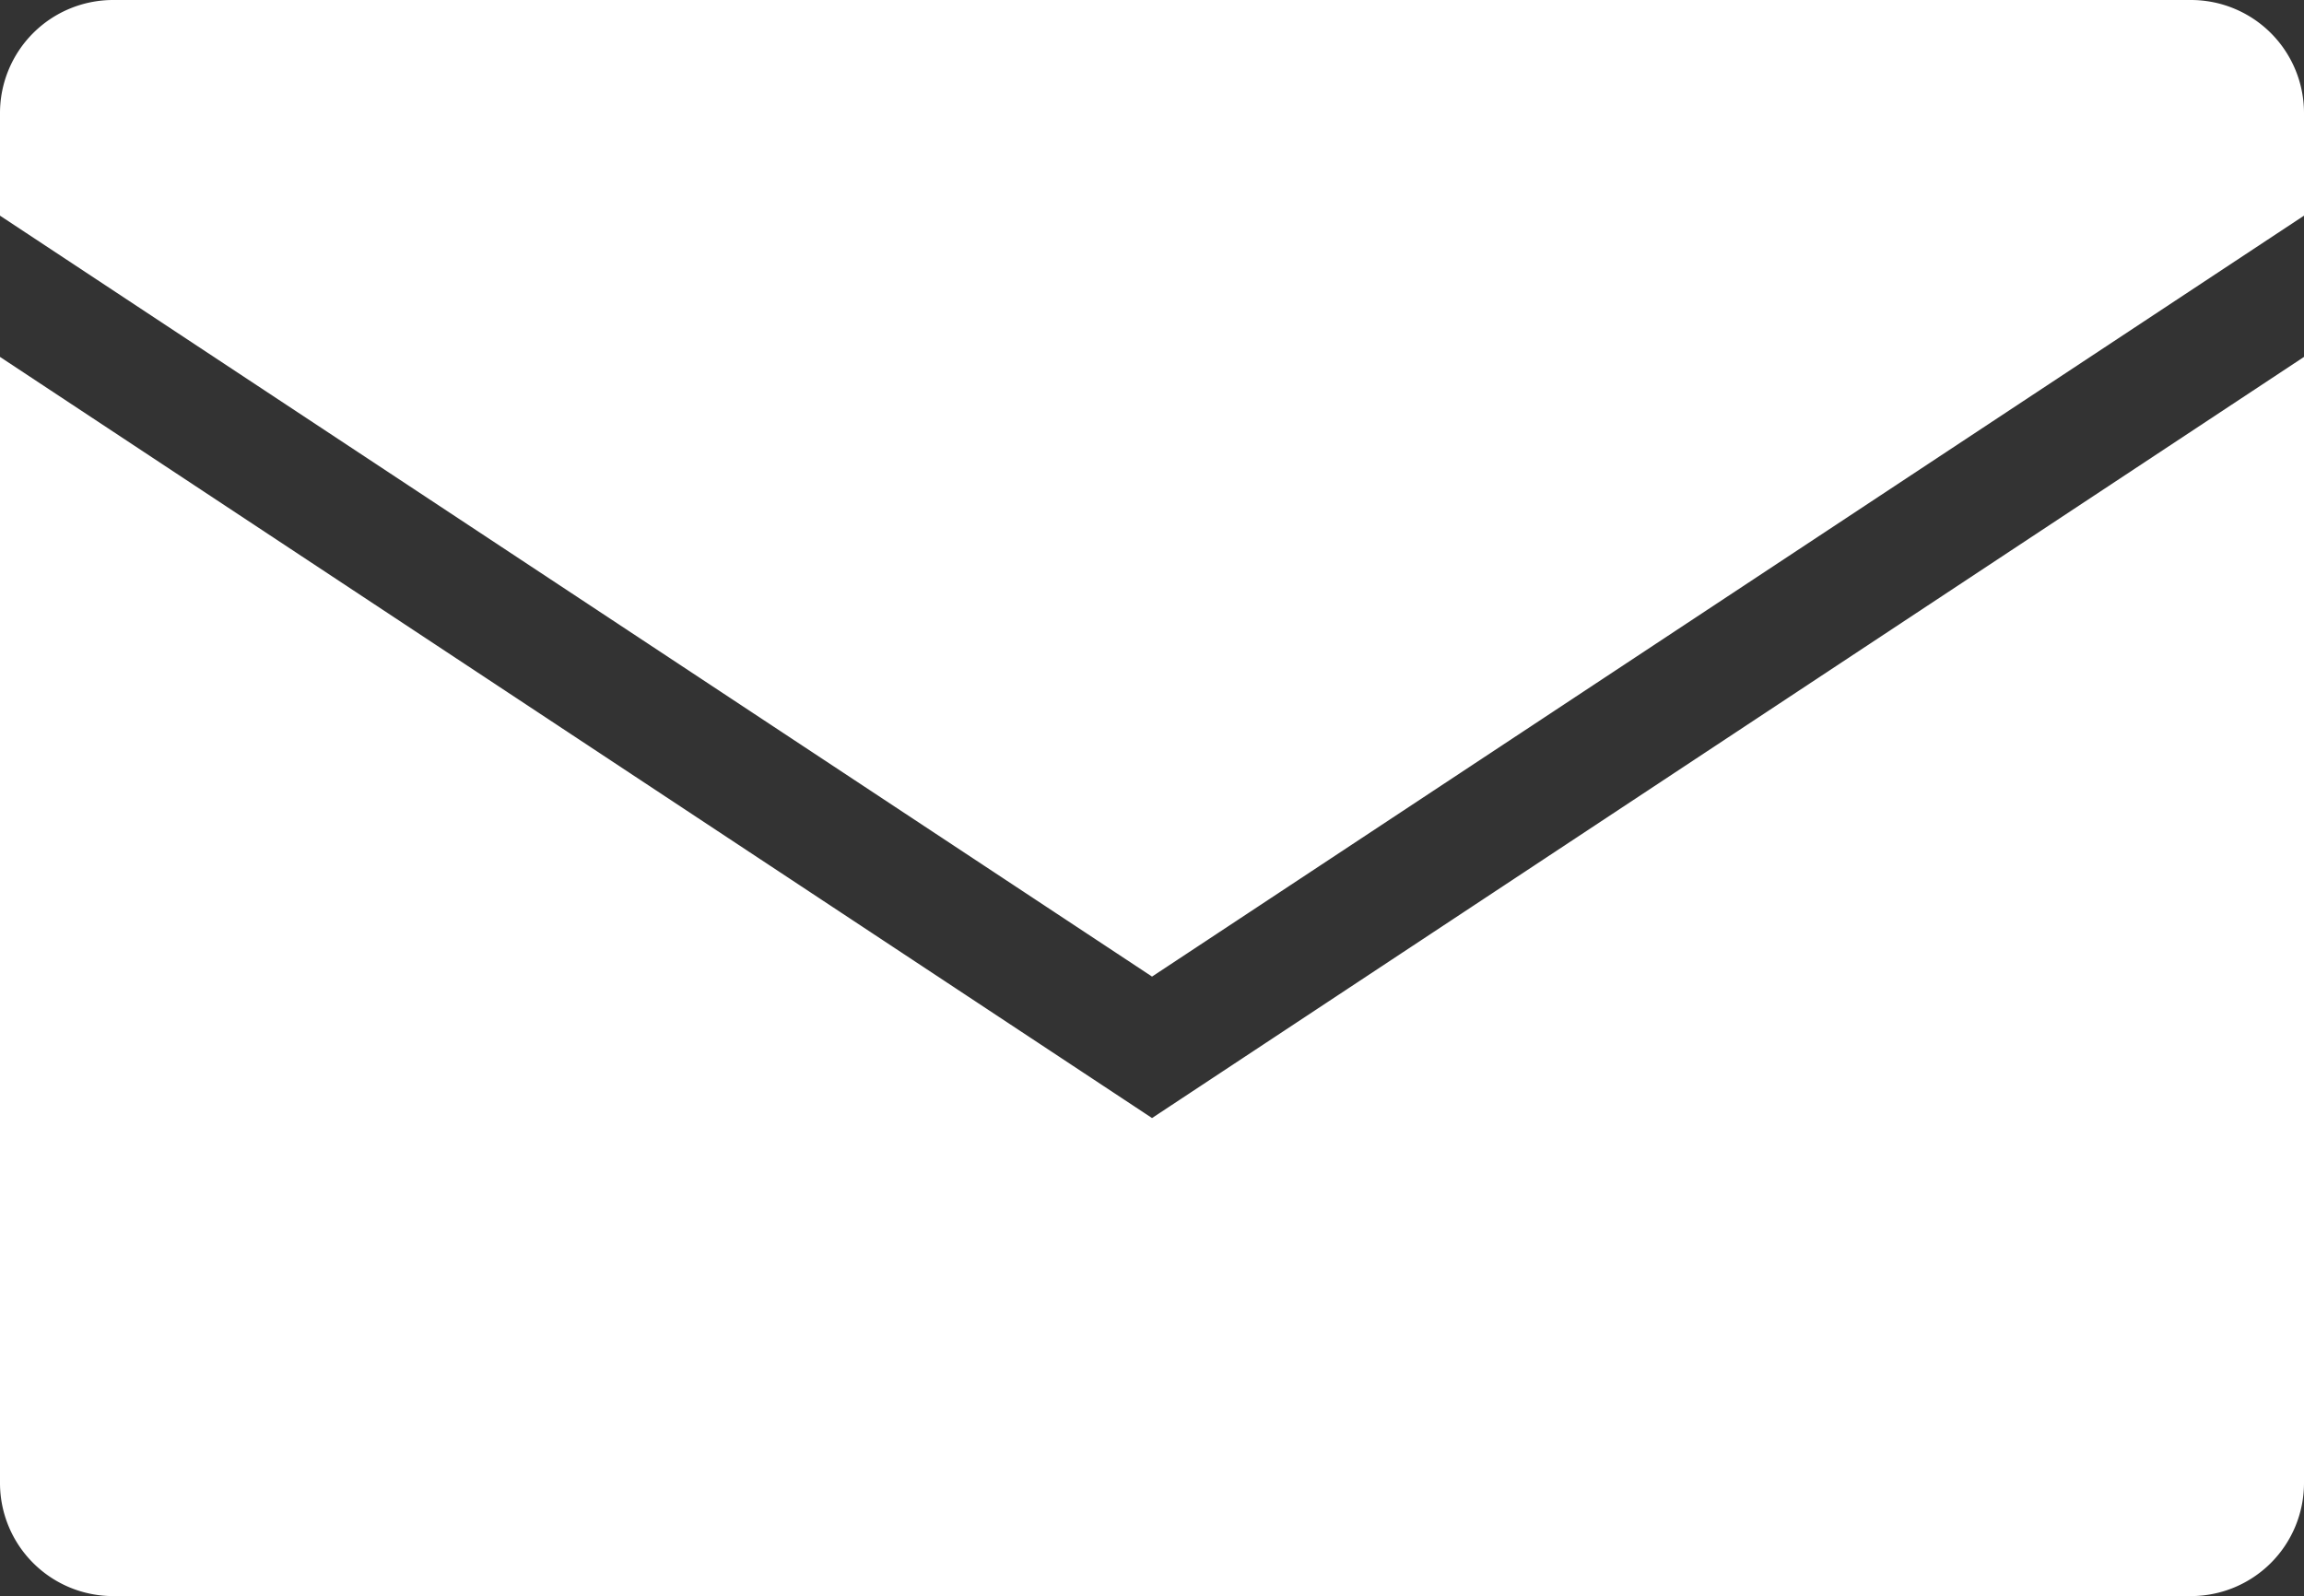
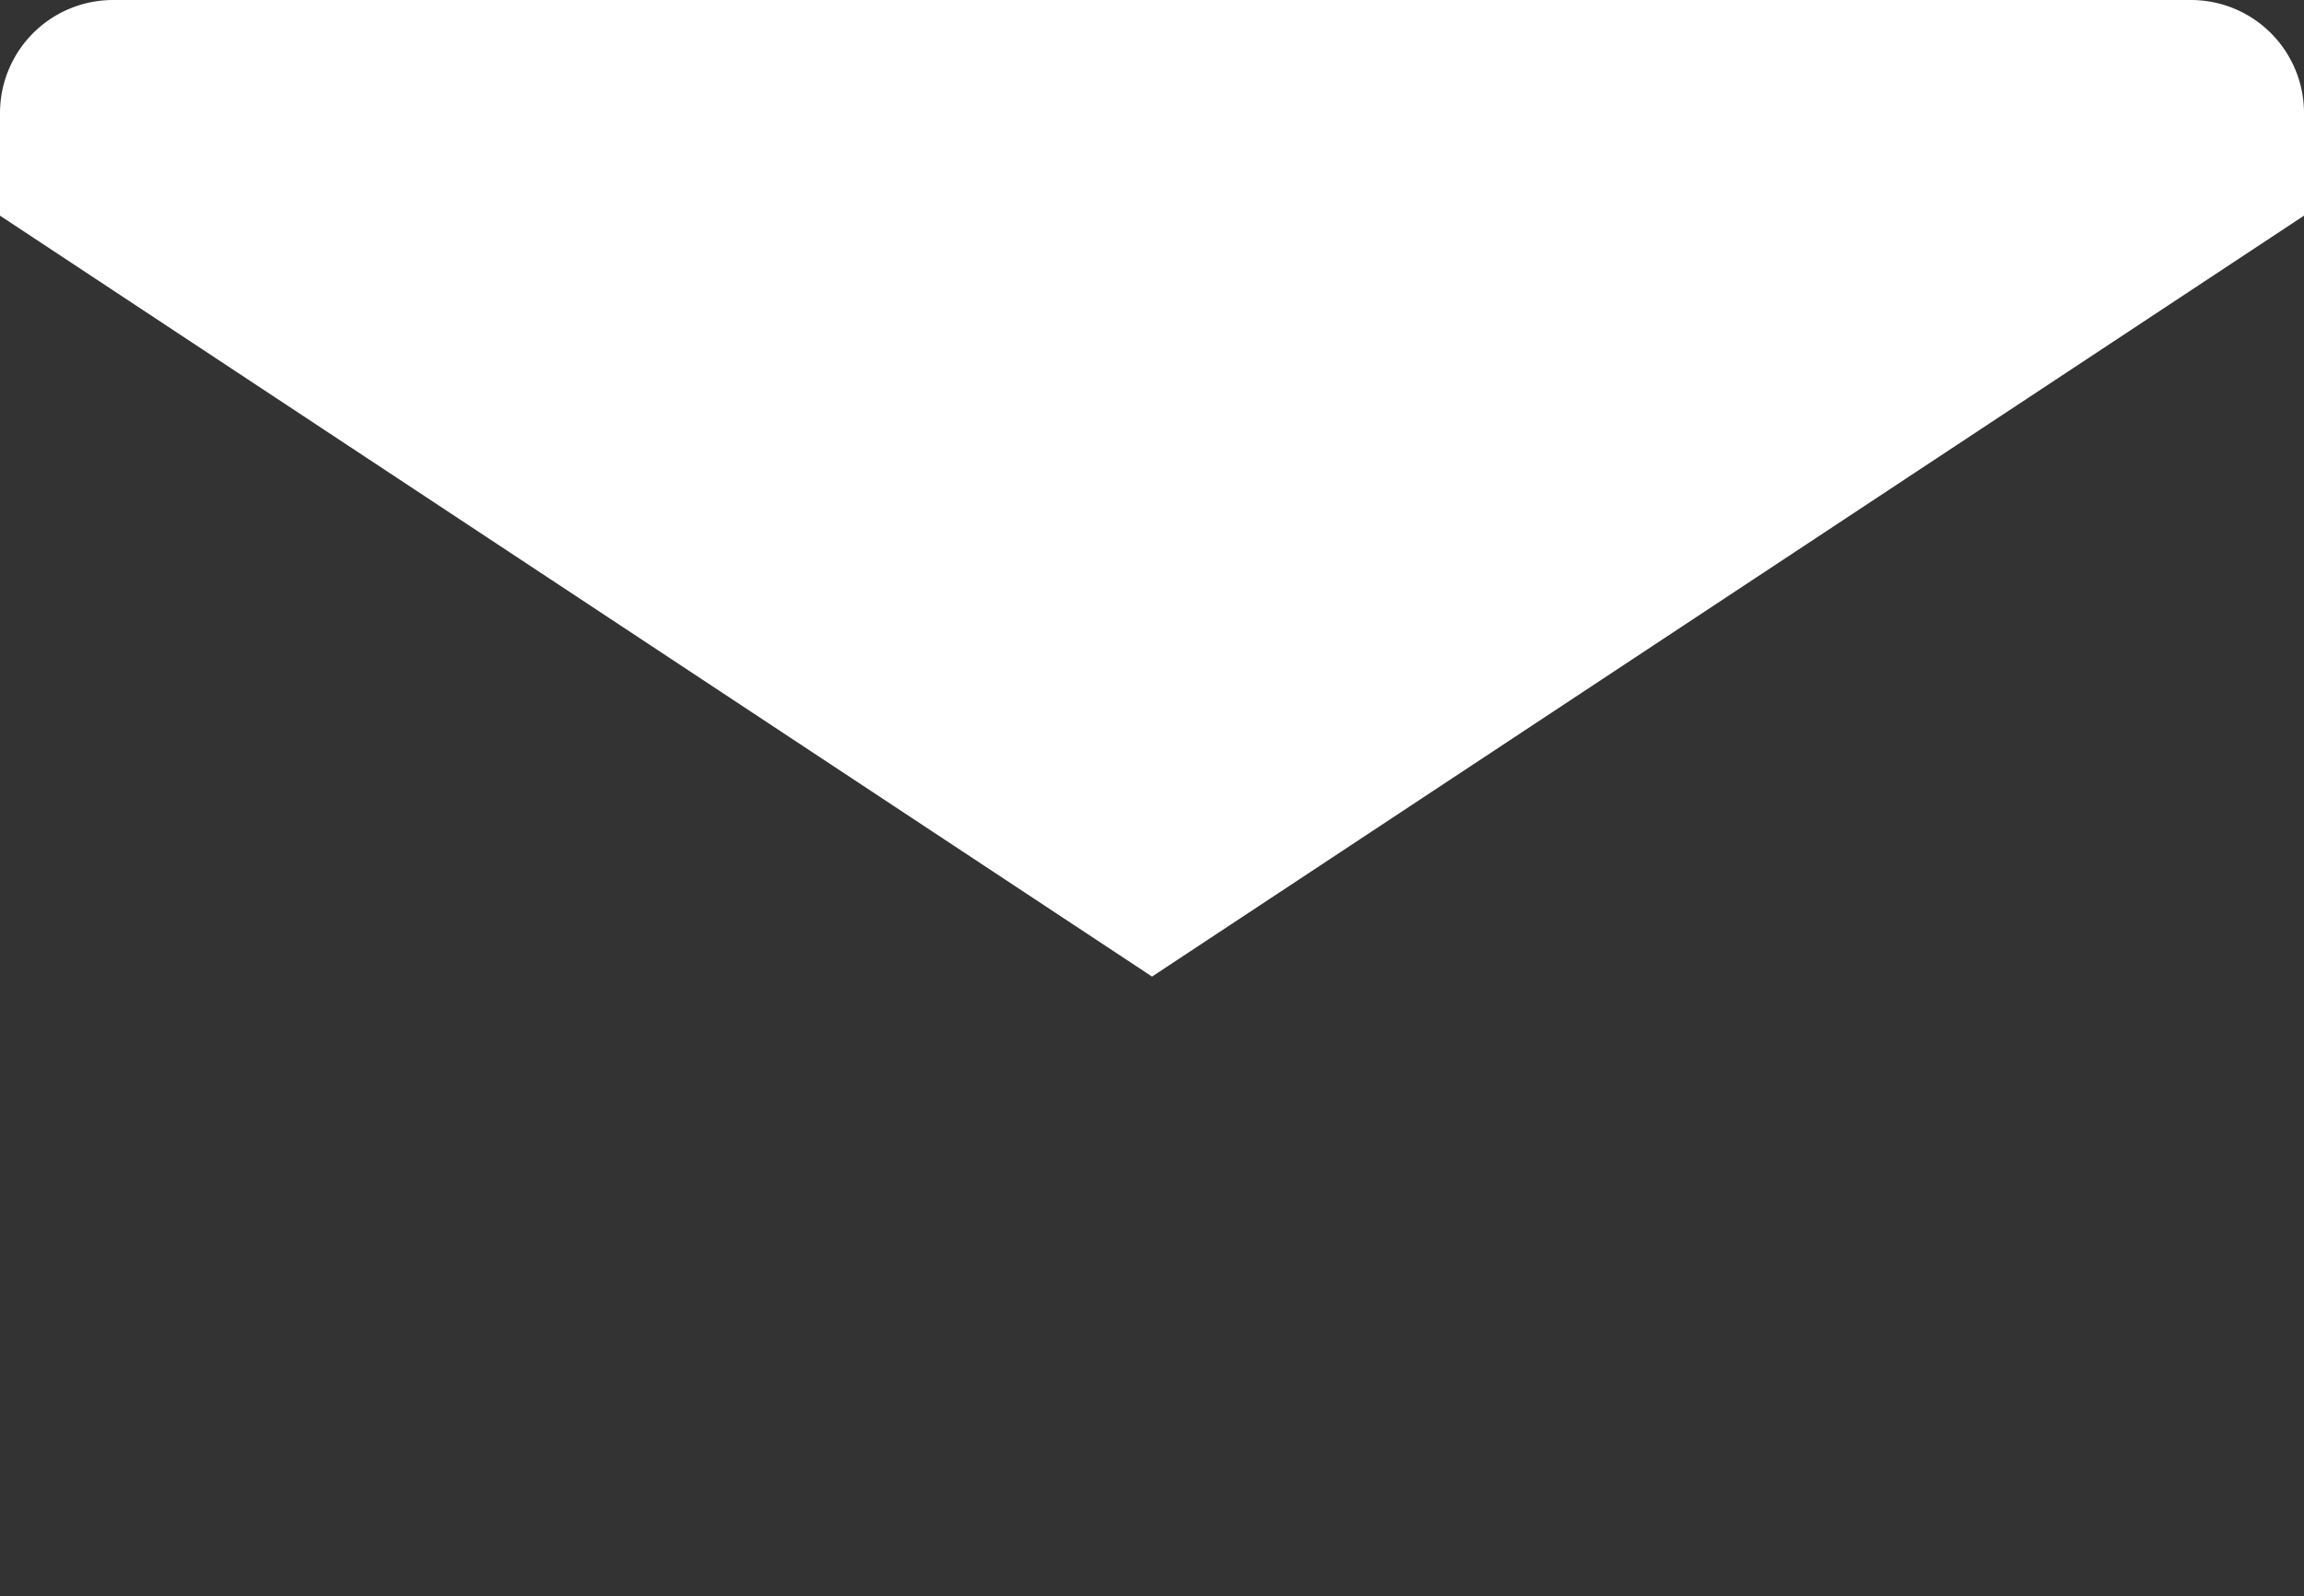
<svg xmlns="http://www.w3.org/2000/svg" width="42.225" height="29.257" viewBox="0 0 42.225 29.257">
  <rect x="0" y="0" width="42.225" height="29.257" fill="#333333" stroke="none" />
  <defs>
    <clipPath id="clip-path">
      <rect id="長方形_75" data-name="長方形 75" width="42.225" height="29.257" fill="#fff" />
    </clipPath>
  </defs>
  <g id="グループ_13" data-name="グループ 13" transform="translate(0 0)">
    <g id="グループ_12" data-name="グループ 12" transform="translate(0 0)" clip-path="url(#clip-path)">
-       <path id="パス_12" data-name="パス 12" d="M21.113,31.851,0,17.9v20.64a2.073,2.073,0,0,0,2.072,2.073H40.153a2.073,2.073,0,0,0,2.072-2.073V17.9Z" transform="translate(0 -11.358)" fill="#fff" />
      <path id="パス_13" data-name="パス 13" d="M42.225,3.953V2.072A2.072,2.072,0,0,0,40.153,0H2.073A2.073,2.073,0,0,0,0,2.072V3.953L21.113,17.9Z" transform="translate(0 0)" fill="#fff" />
    </g>
  </g>
</svg>